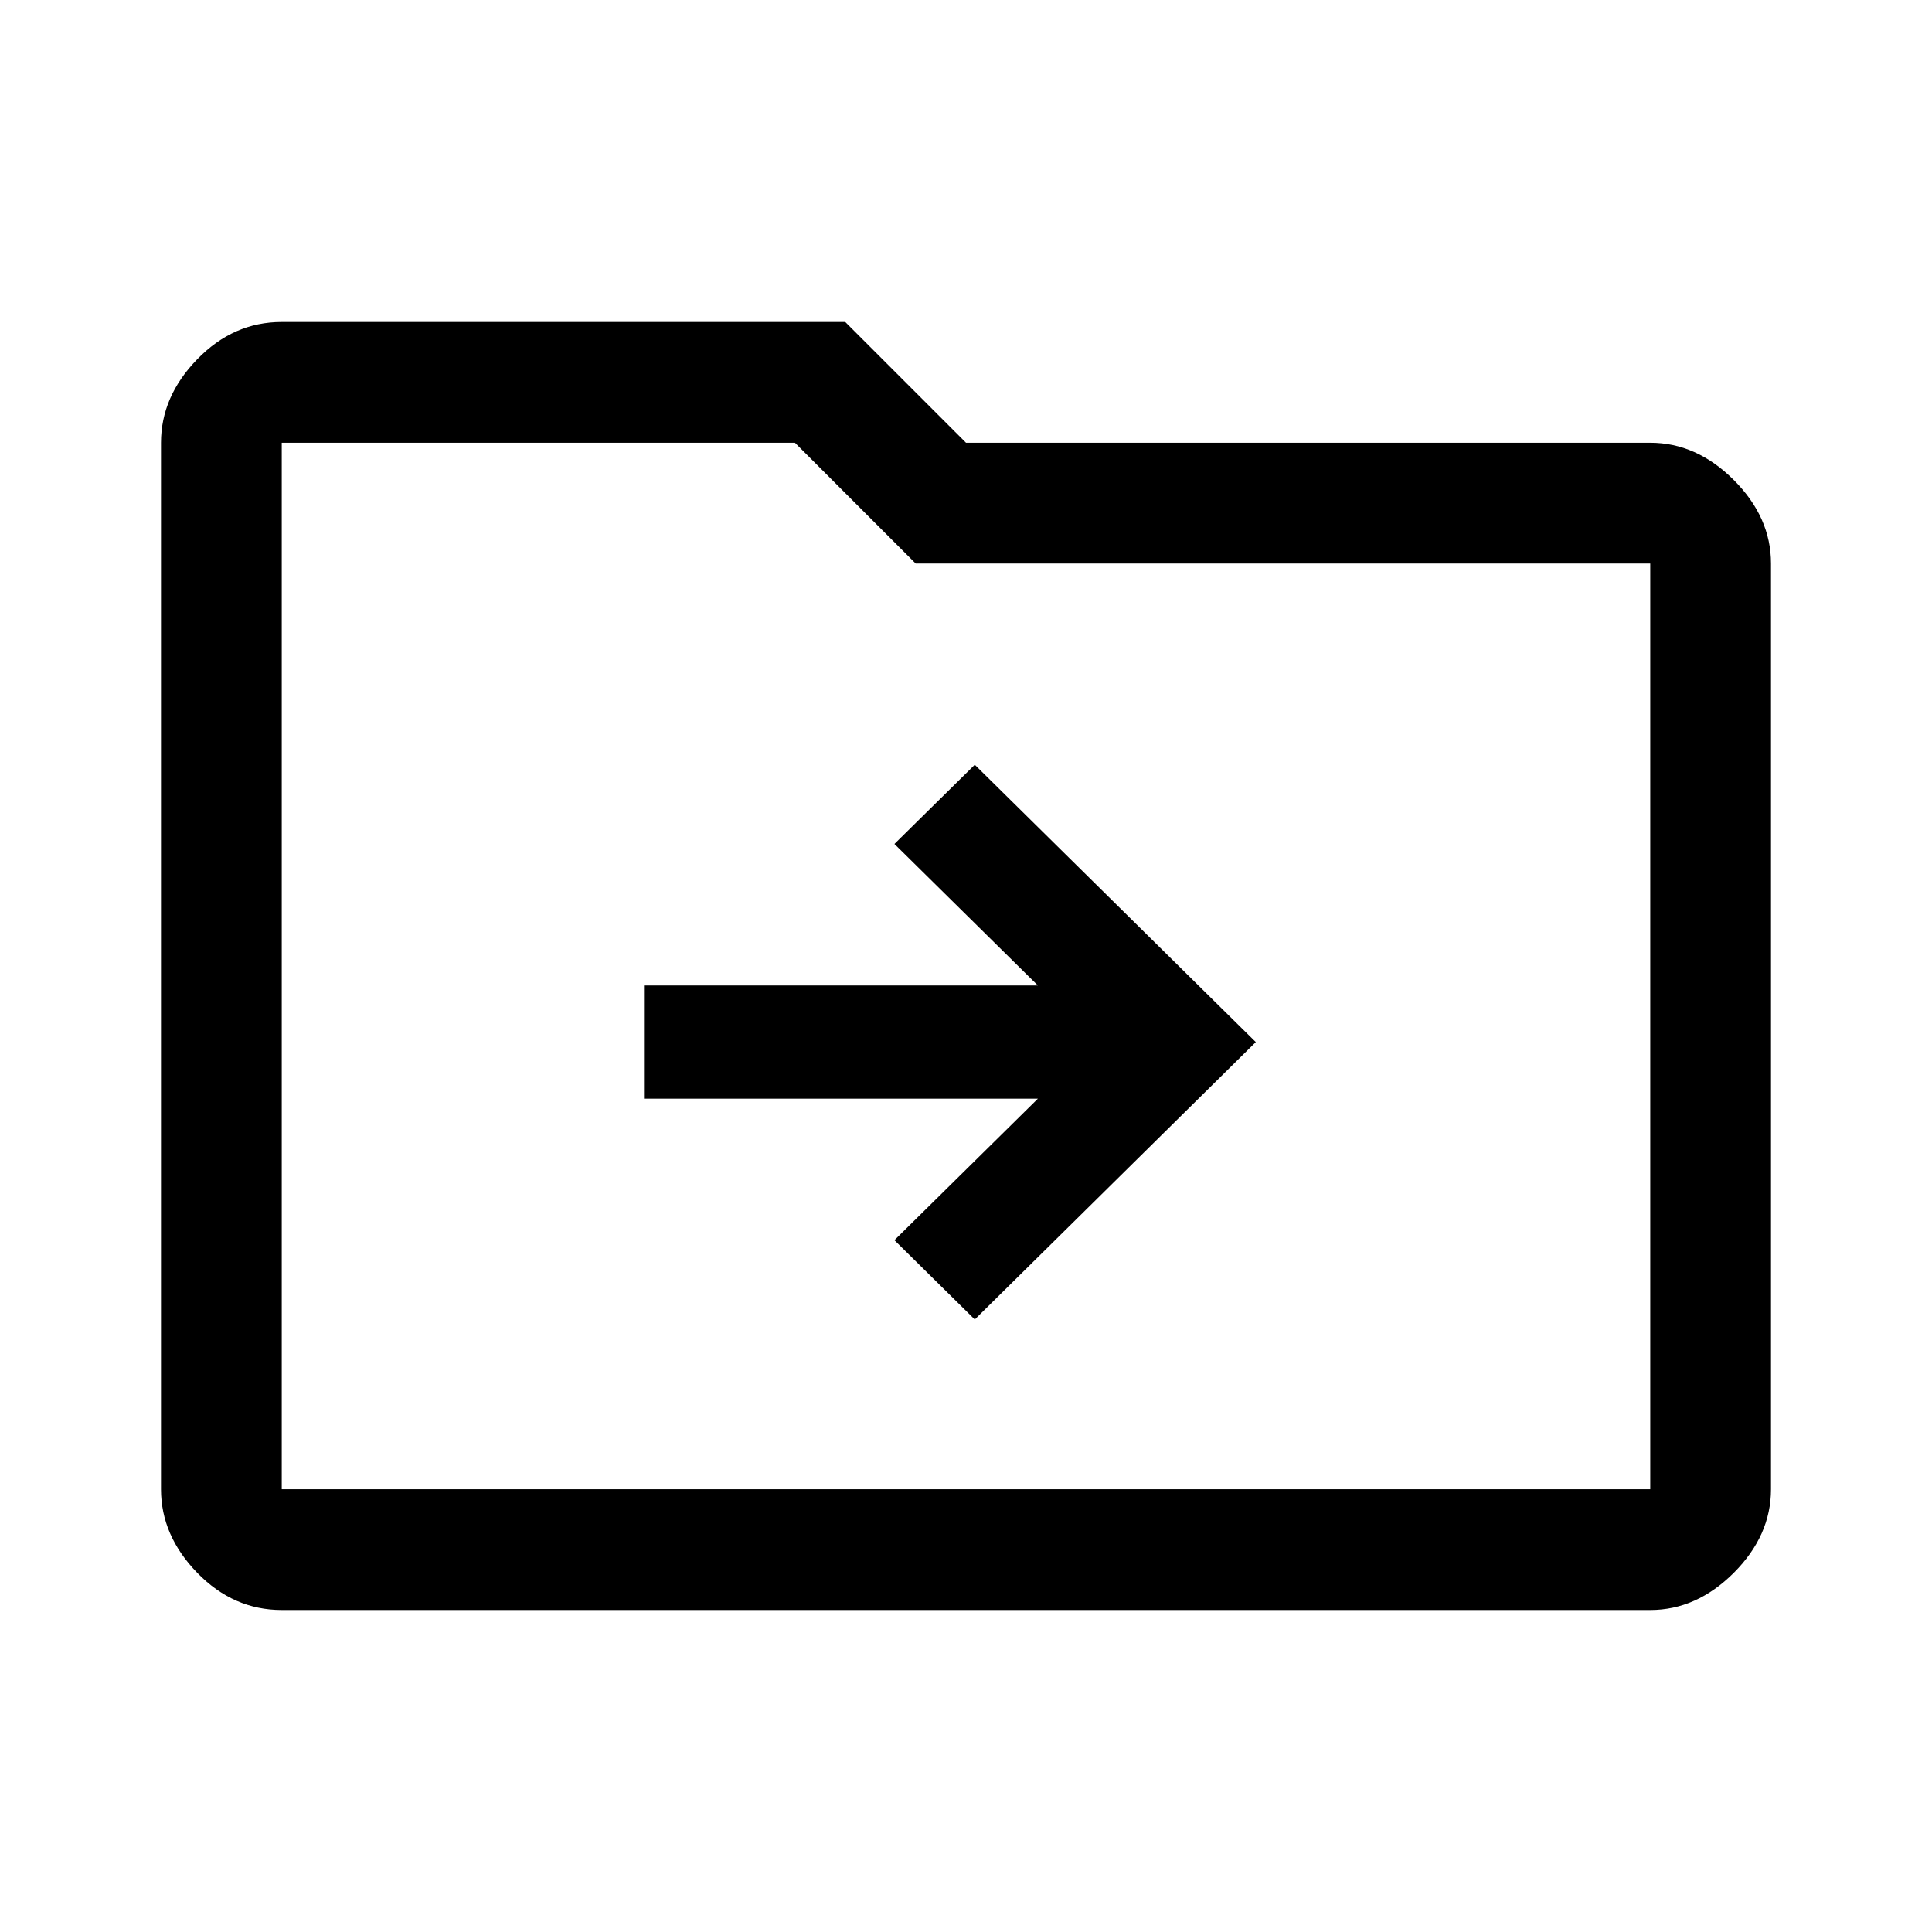
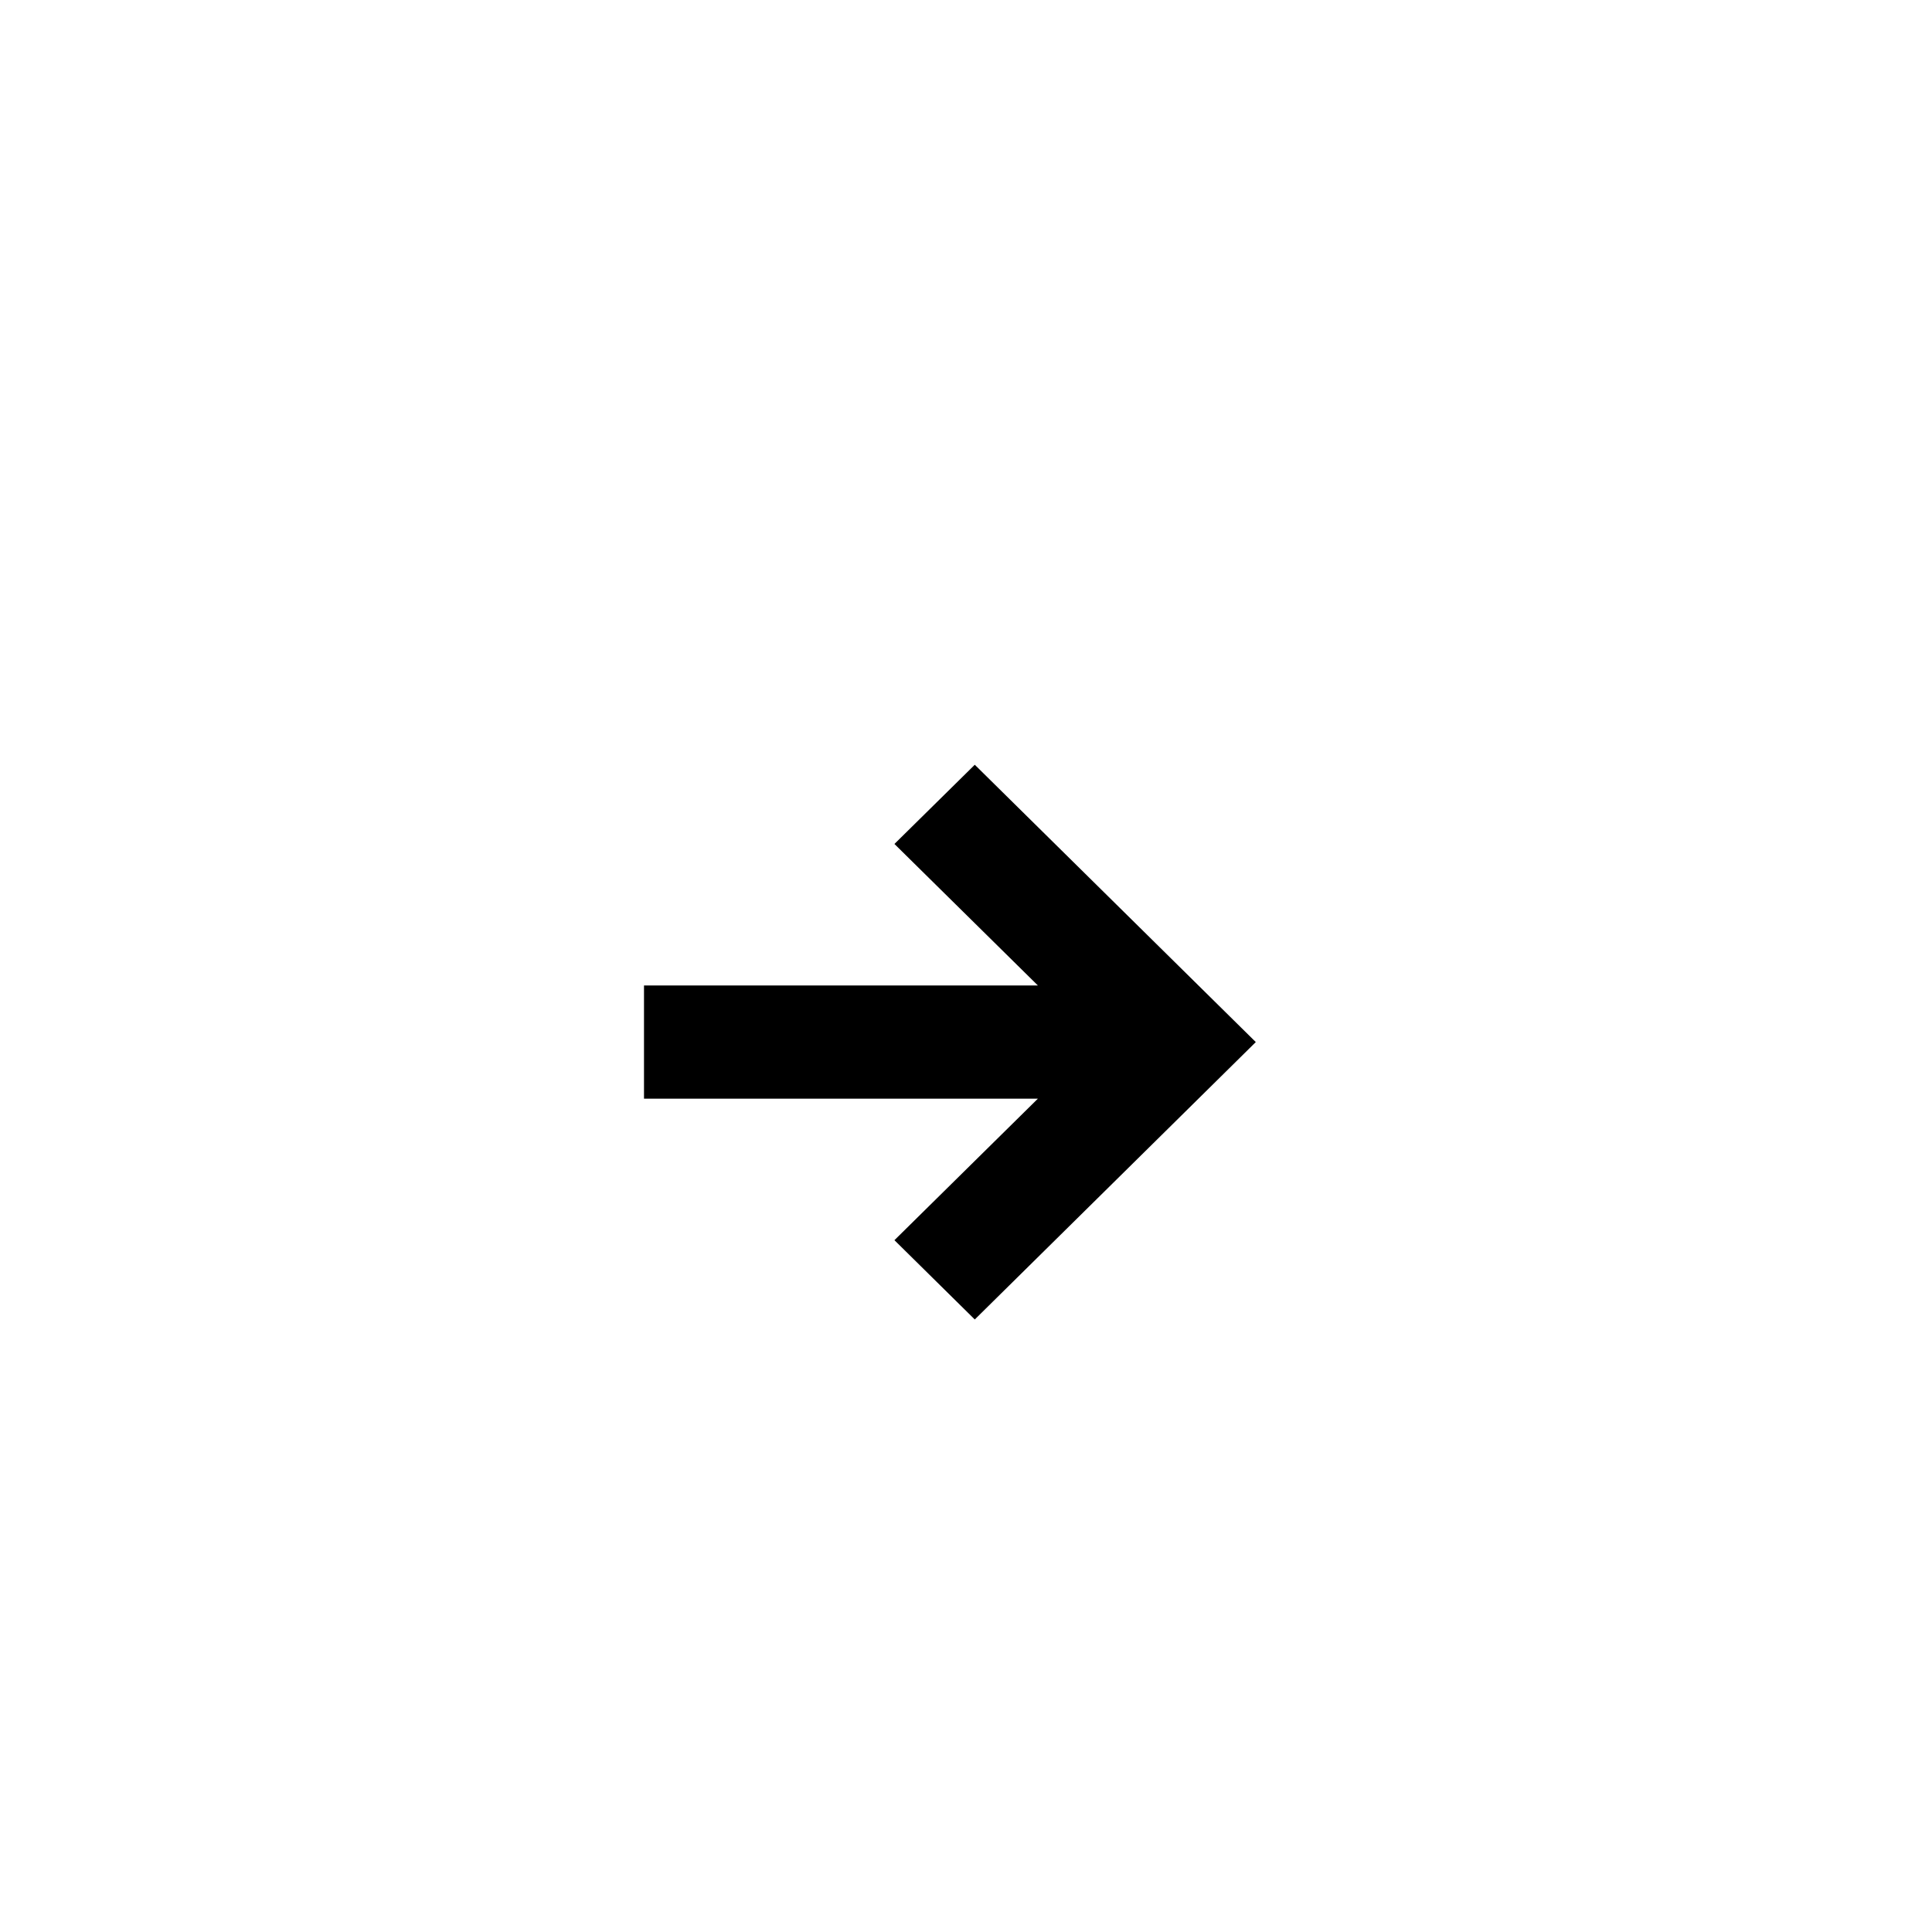
<svg xmlns="http://www.w3.org/2000/svg" width="24" height="24" viewBox="0 0 24 24" fill="none">
-   <rect width="24" height="24" fill="white" />
-   <path d="M3.5 20C3.1 20 2.75 19.846 2.45 19.538C2.15 19.229 2 18.883 2 18.5V5.5C2 5.117 2.15 4.771 2.45 4.463C2.75 4.154 3.1 4 3.5 4H10.5L12 5.5H20.5C20.883 5.5 21.229 5.654 21.538 5.963C21.846 6.271 22 6.617 22 7V18.5C22 18.883 21.846 19.229 21.538 19.538C21.229 19.846 20.883 20 20.5 20H3.5ZM3.5 5.5V18.5H20.5V7H11.375L9.875 5.5H3.5Z" fill="black" />
  <path d="M15.6 12.945L12.109 16.391L11.111 15.406L12.893 13.648H8V12.242H12.893L11.111 10.484L12.109 9.5L15.6 12.945Z" fill="black" />
</svg>